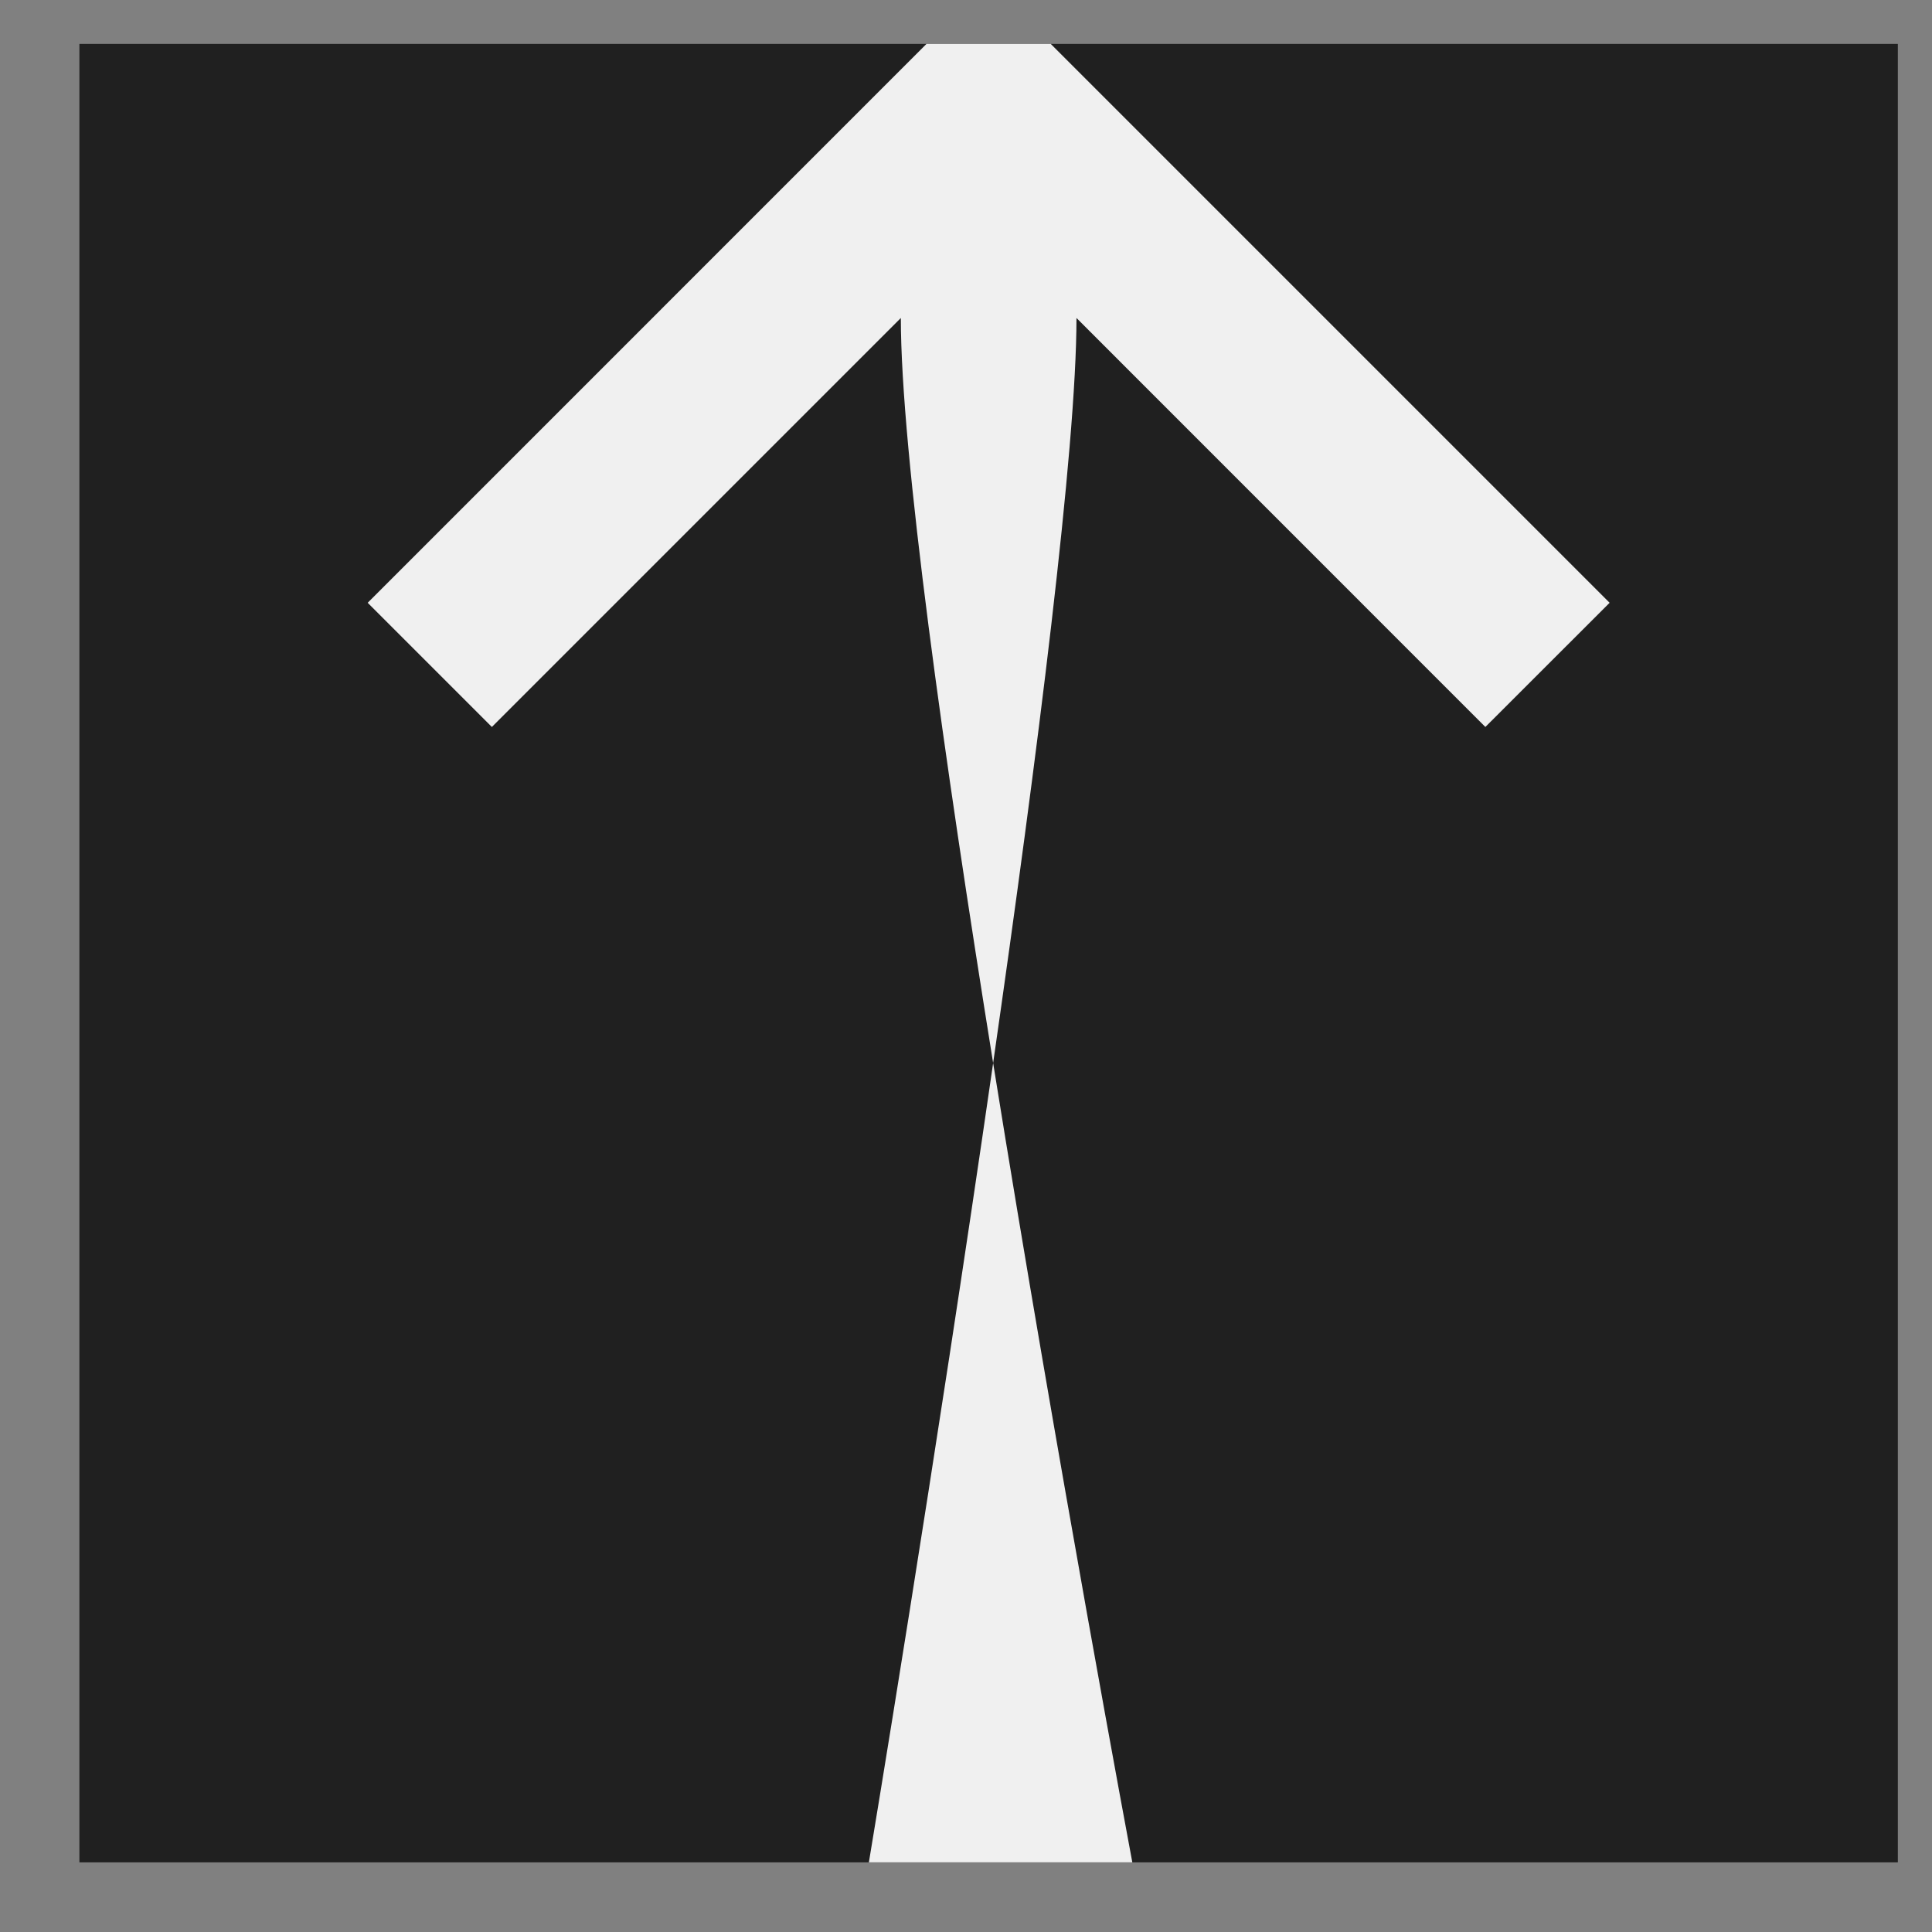
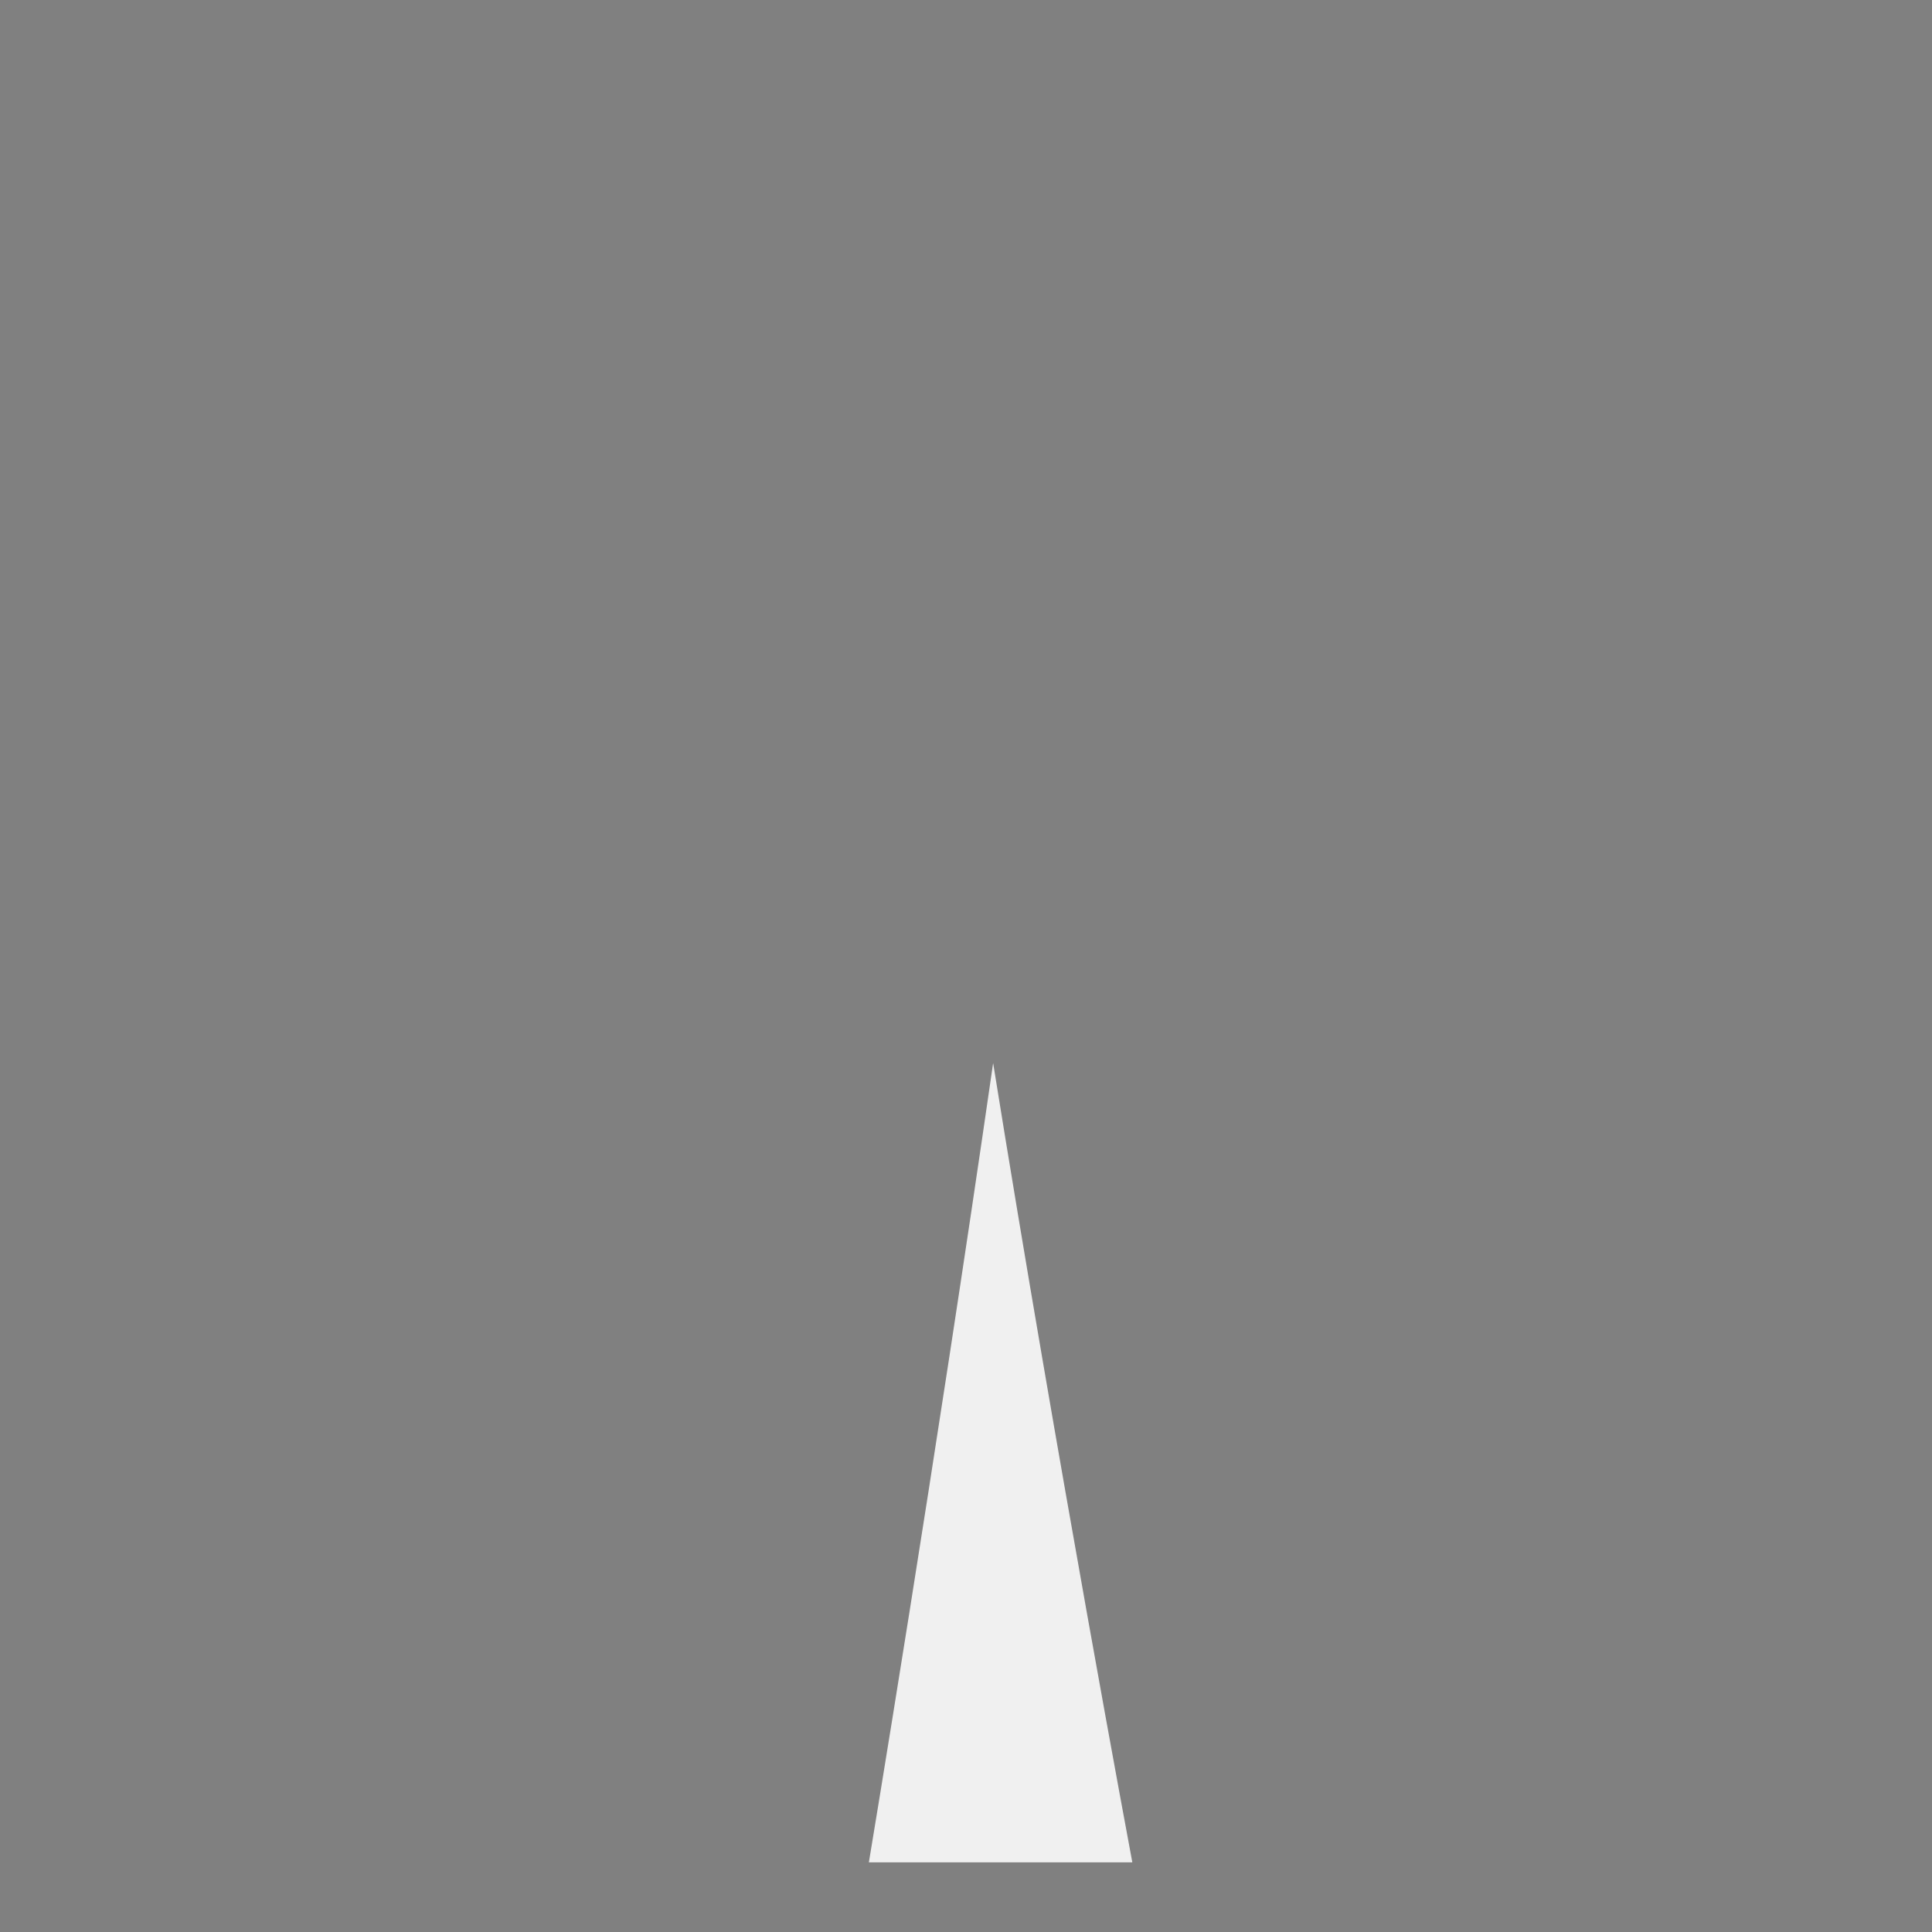
<svg xmlns="http://www.w3.org/2000/svg" width="22" height="22" viewBox="0 0 22 22" fill="none">
  <rect x="0" y="0" width="22" height="22" fill="#808080" stroke="none" />
-   <rect x="0.904" y="0.5" width="20.707" height="20.707" fill="#202020" />
-   <path d="M10.55 0.5L4.187 6.864L5.601 8.278L10.258 3.621C10.258 5.143 10.75 8.632 11.309 12.105C11.812 8.609 12.258 5.102 12.258 3.621L16.914 8.278L18.329 6.864L11.965 0.5L10.55 0.5Z" fill="#F0F0F0" />
  <path d="M9.894 21.207L12.894 21.207C12.894 21.207 12.043 16.67 11.309 12.105C10.651 16.665 9.894 21.207 9.894 21.207Z" fill="#F0F0F0" />
</svg>